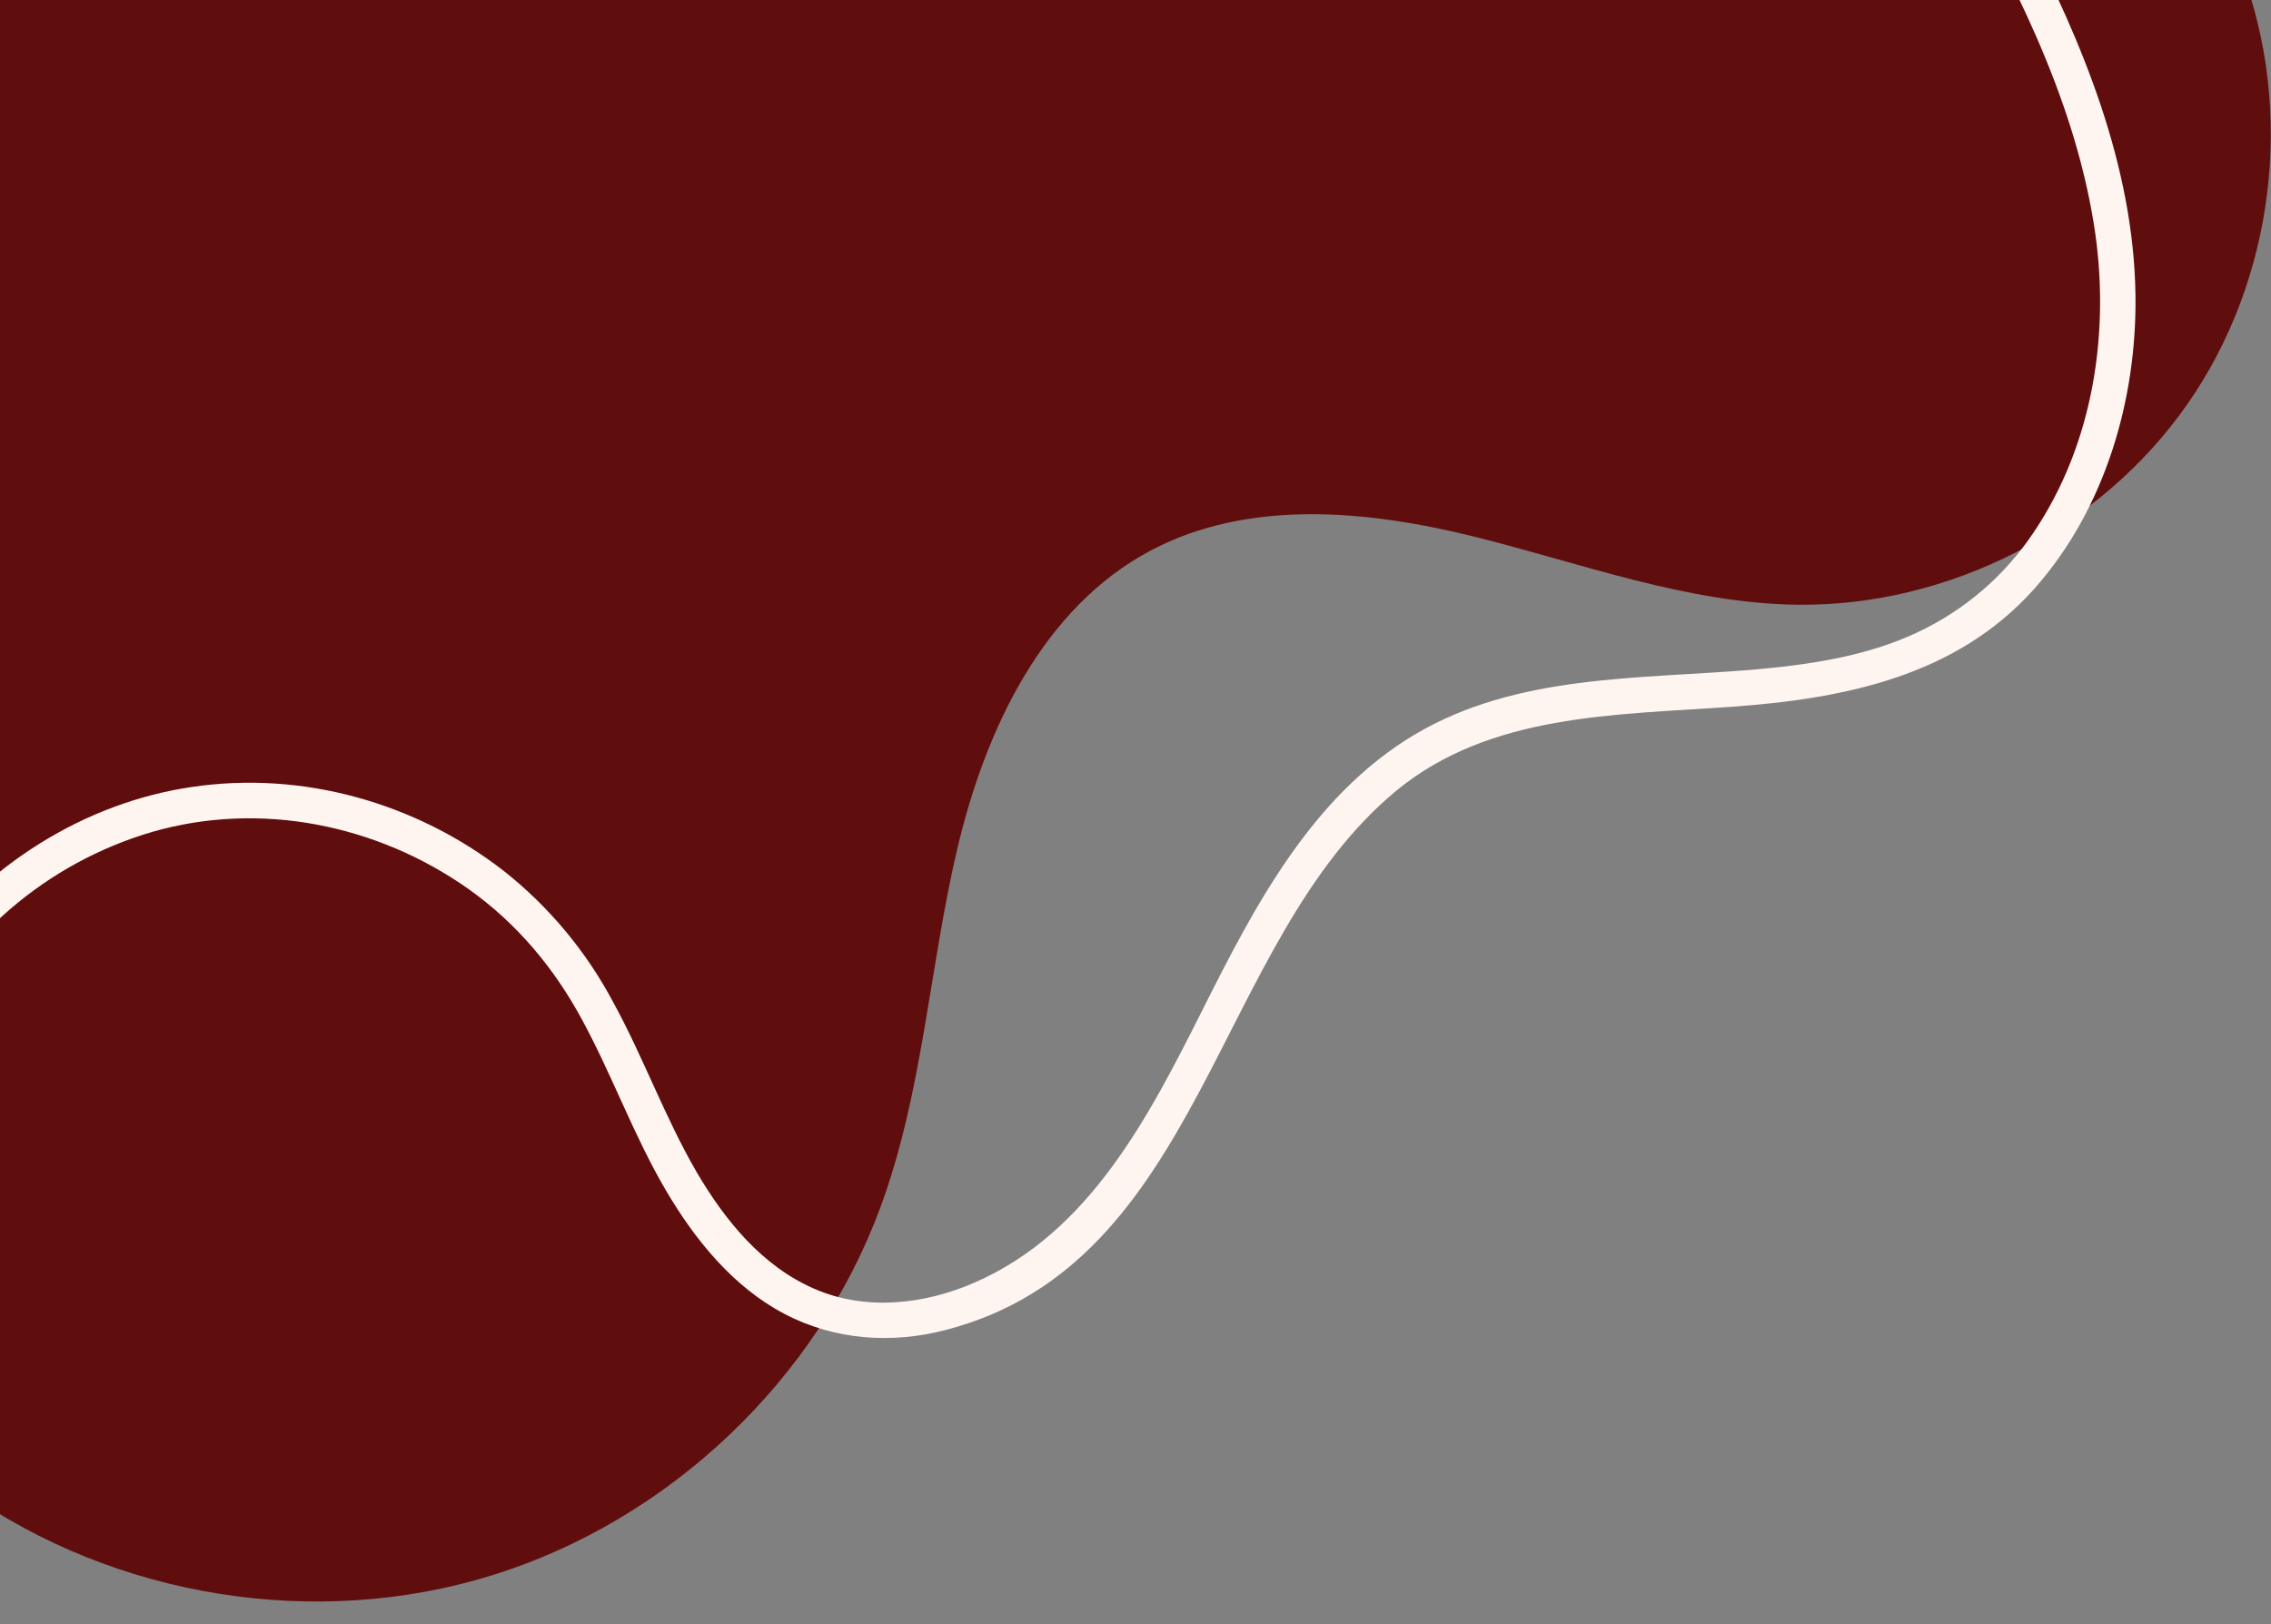
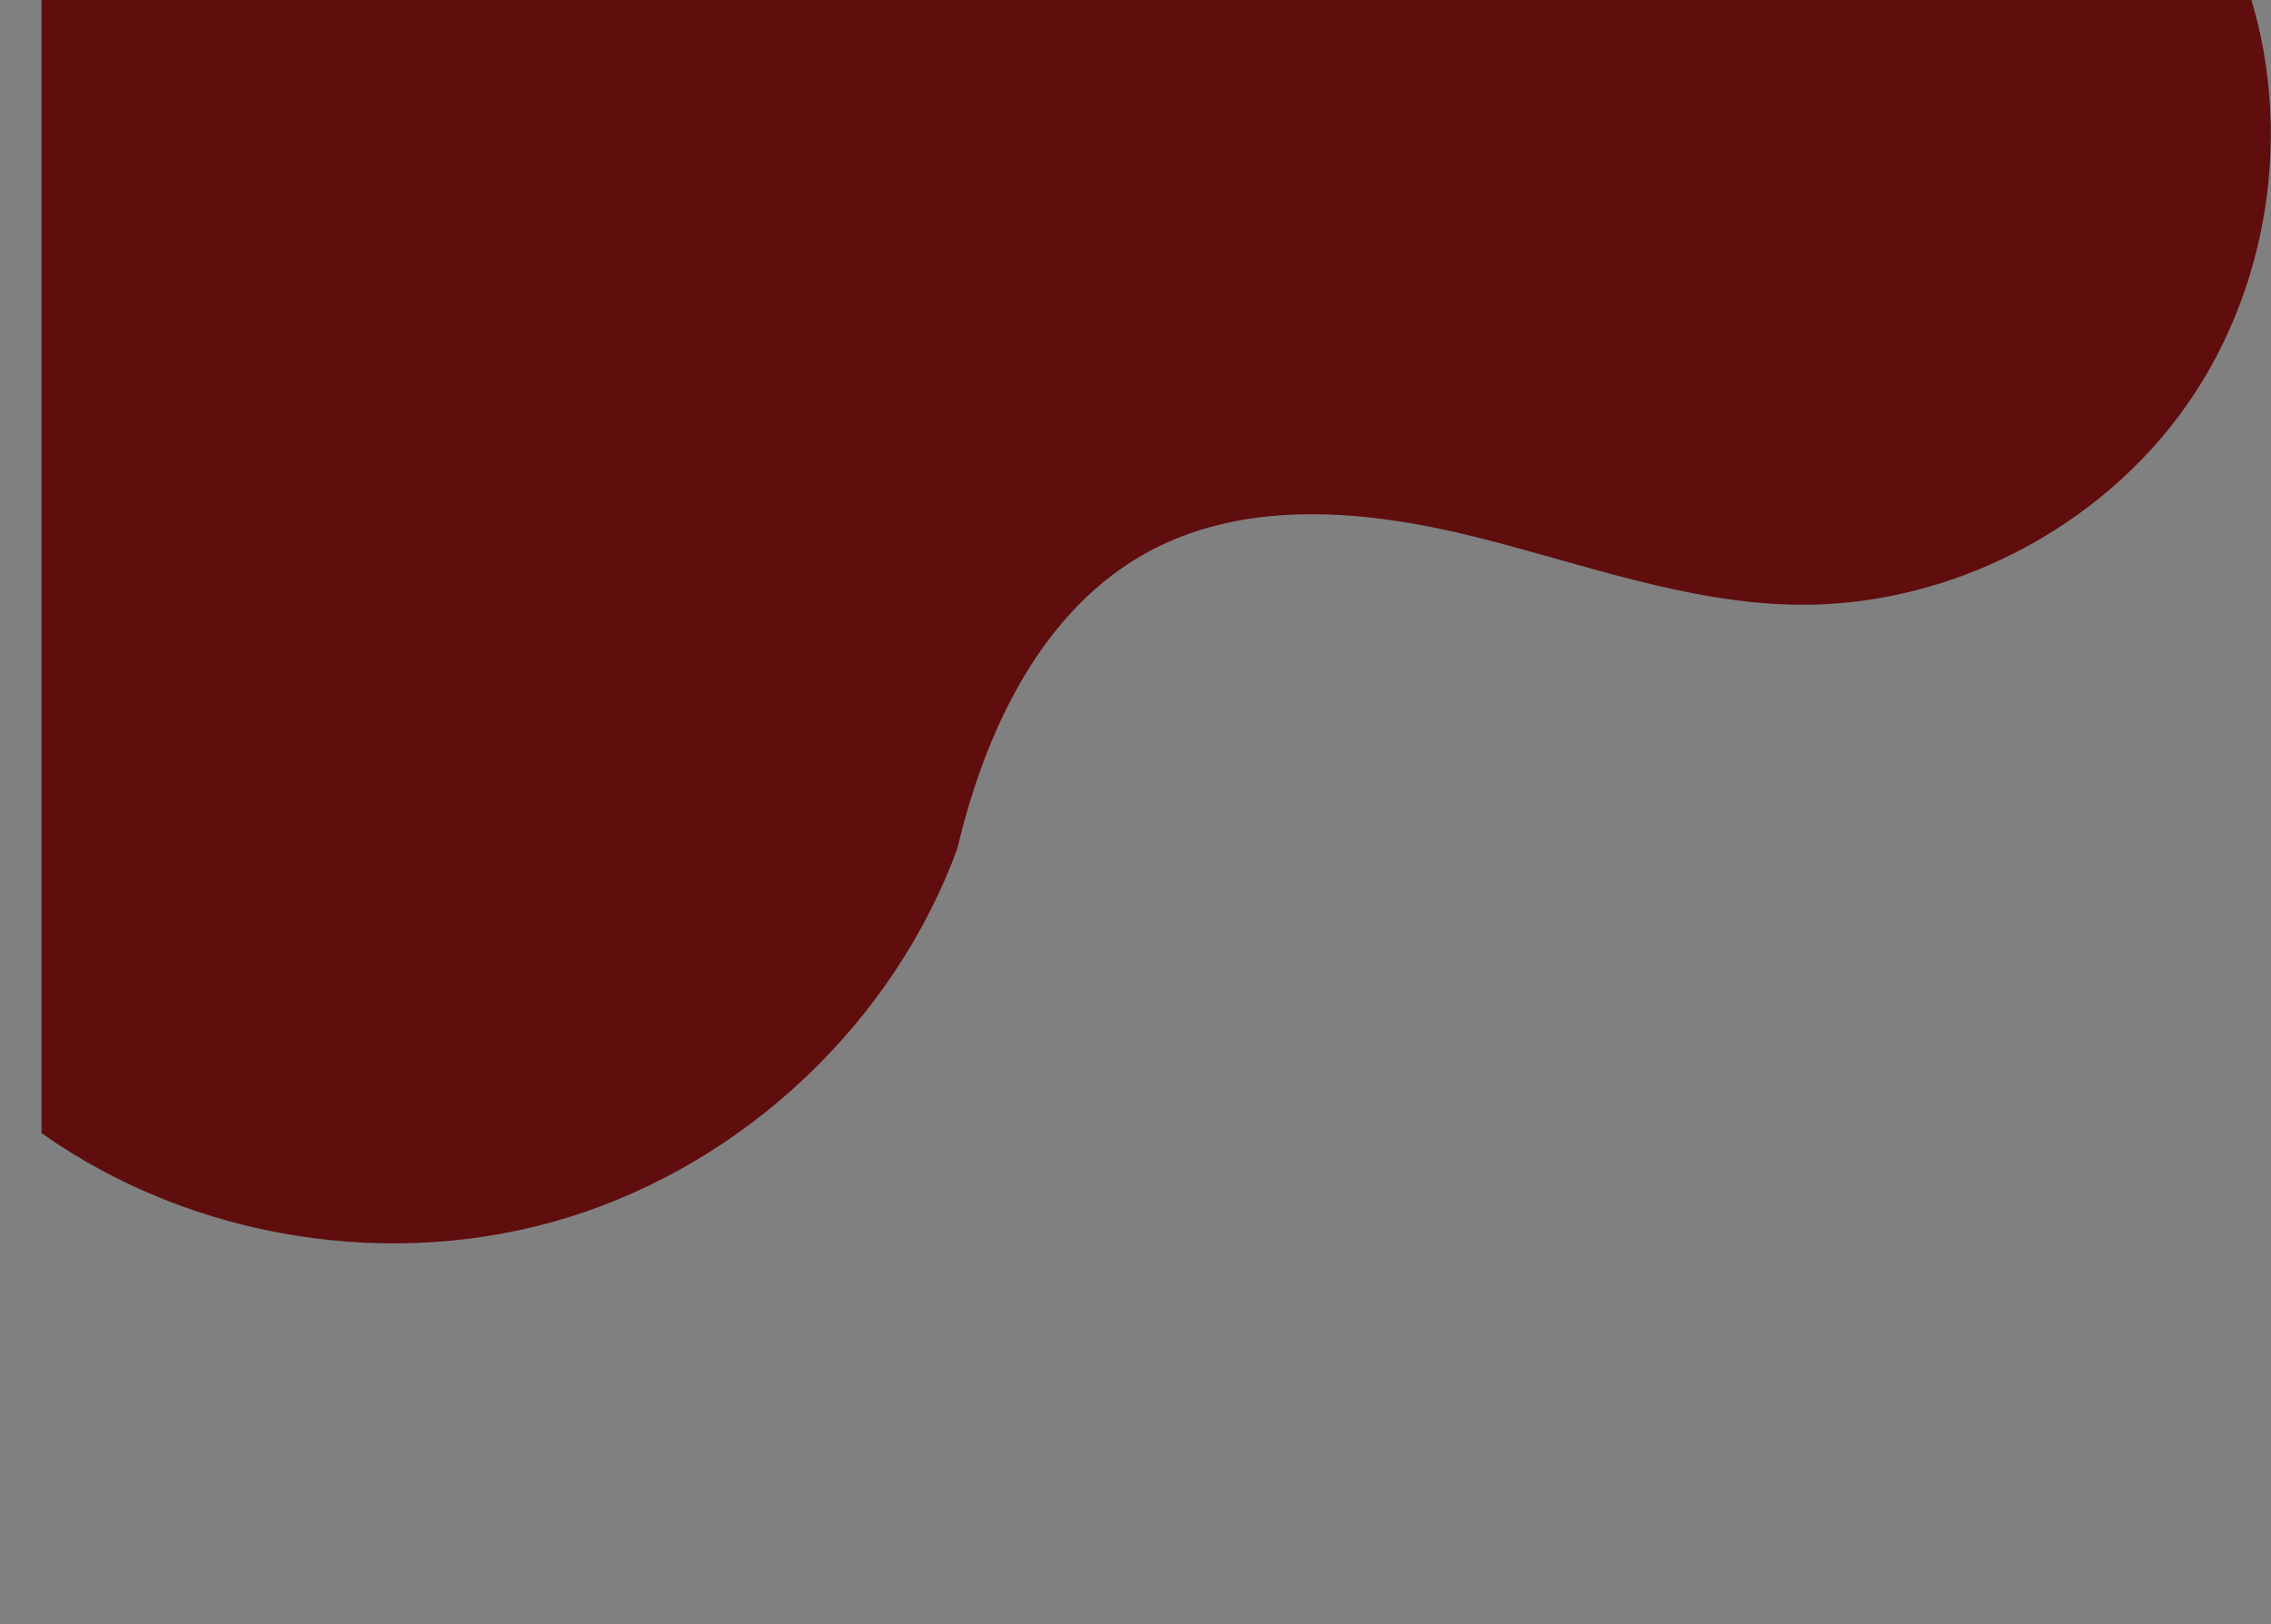
<svg xmlns="http://www.w3.org/2000/svg" version="1.1" id="Camada_1" x="0px" y="0px" viewBox="0 0 606.8 434" style="enable-background:new 0 0 606.8 434;" xml:space="preserve">
  <rect x="0" y="0" width="606.8" height="434" fill="#808080" stroke="none" />
  <style type="text/css">
	.st0{fill:#600D0E;}
	.st1{fill:#FFF5F0;}
</style>
  <g id="Grupo_546" transform="translate(-4248.212 805.504)">
-     <path id="Caminho_2769" class="st0" d="M4847-813.7c14.5,38,8.9,83-14.4,116.3c-23.3,33.3-63.6,54-104.2,53.5   c-29.5-0.4-57.7-11.1-86.3-18.2c-28.6-7.1-60.3-10.1-86.4,3.7c-28.9,15.3-44.2,47.9-51.7,79.7s-9.2,65-20.5,95.7   c-17,46.3-56.5,83.7-103.6,98.4s-100.8,6.1-141.1-22.4v-406.6H4847z" />
-     <path id="Caminho_2770" class="st1" d="M4224.9-528c12.3-26.8,35.7-46.9,64-55.2c28.8-8.3,60-2,84.4,15.2   c13,9.2,23.1,21.3,30.6,35.3c8,14.8,13.7,30.8,22.3,45.4c7.7,13.1,17.9,25.7,31.6,32.9c13.3,7,28.7,8.1,43.1,4.3   c68.9-17.8,71.6-103.8,120.4-144.1c25-20.6,58.4-20.2,89.1-22.4c30.1-2.1,60.4-8,81.4-31.6c18.8-21.2,27.4-50.4,27-78.5   c-0.5-34.5-14.1-67.4-29.8-97.6c-4-7.8-8.3-15.4-12.5-23c-3-5.3-11.2-0.5-8.2,4.8c17.1,30.4,33.8,62.1,39.4,97   c4.5,28.1,0,58.5-16.2,82.4c-7.7,11.5-18.4,20.7-31,26.6c-13.8,6.5-29.3,8.7-44.4,10c-30.3,2.5-62.8,1.2-89.9,17.3   c-27.5,16.4-42.8,45.9-56.7,73.6c-14.3,28.4-30.1,59.4-60.8,72.8c-13.4,5.9-29.2,7.7-42.9,1.7c-13.9-6-23.9-18.3-31.4-31.1   c-8.5-14.6-14.2-30.6-22.3-45.4c-7.2-13.6-17.2-25.6-29.2-35.1c-23.5-18.3-53.9-26.9-83.4-22.5c-28.8,4.2-55.1,21-72.2,44.4   c-4.1,5.6-7.7,11.7-10.5,18.1C4214.1-527.2,4222.3-522.4,4224.9-528L4224.9-528z" />
+     <path id="Caminho_2769" class="st0" d="M4847-813.7c14.5,38,8.9,83-14.4,116.3c-23.3,33.3-63.6,54-104.2,53.5   c-29.5-0.4-57.7-11.1-86.3-18.2c-28.6-7.1-60.3-10.1-86.4,3.7c-28.9,15.3-44.2,47.9-51.7,79.7c-17,46.3-56.5,83.7-103.6,98.4s-100.8,6.1-141.1-22.4v-406.6H4847z" />
  </g>
</svg>